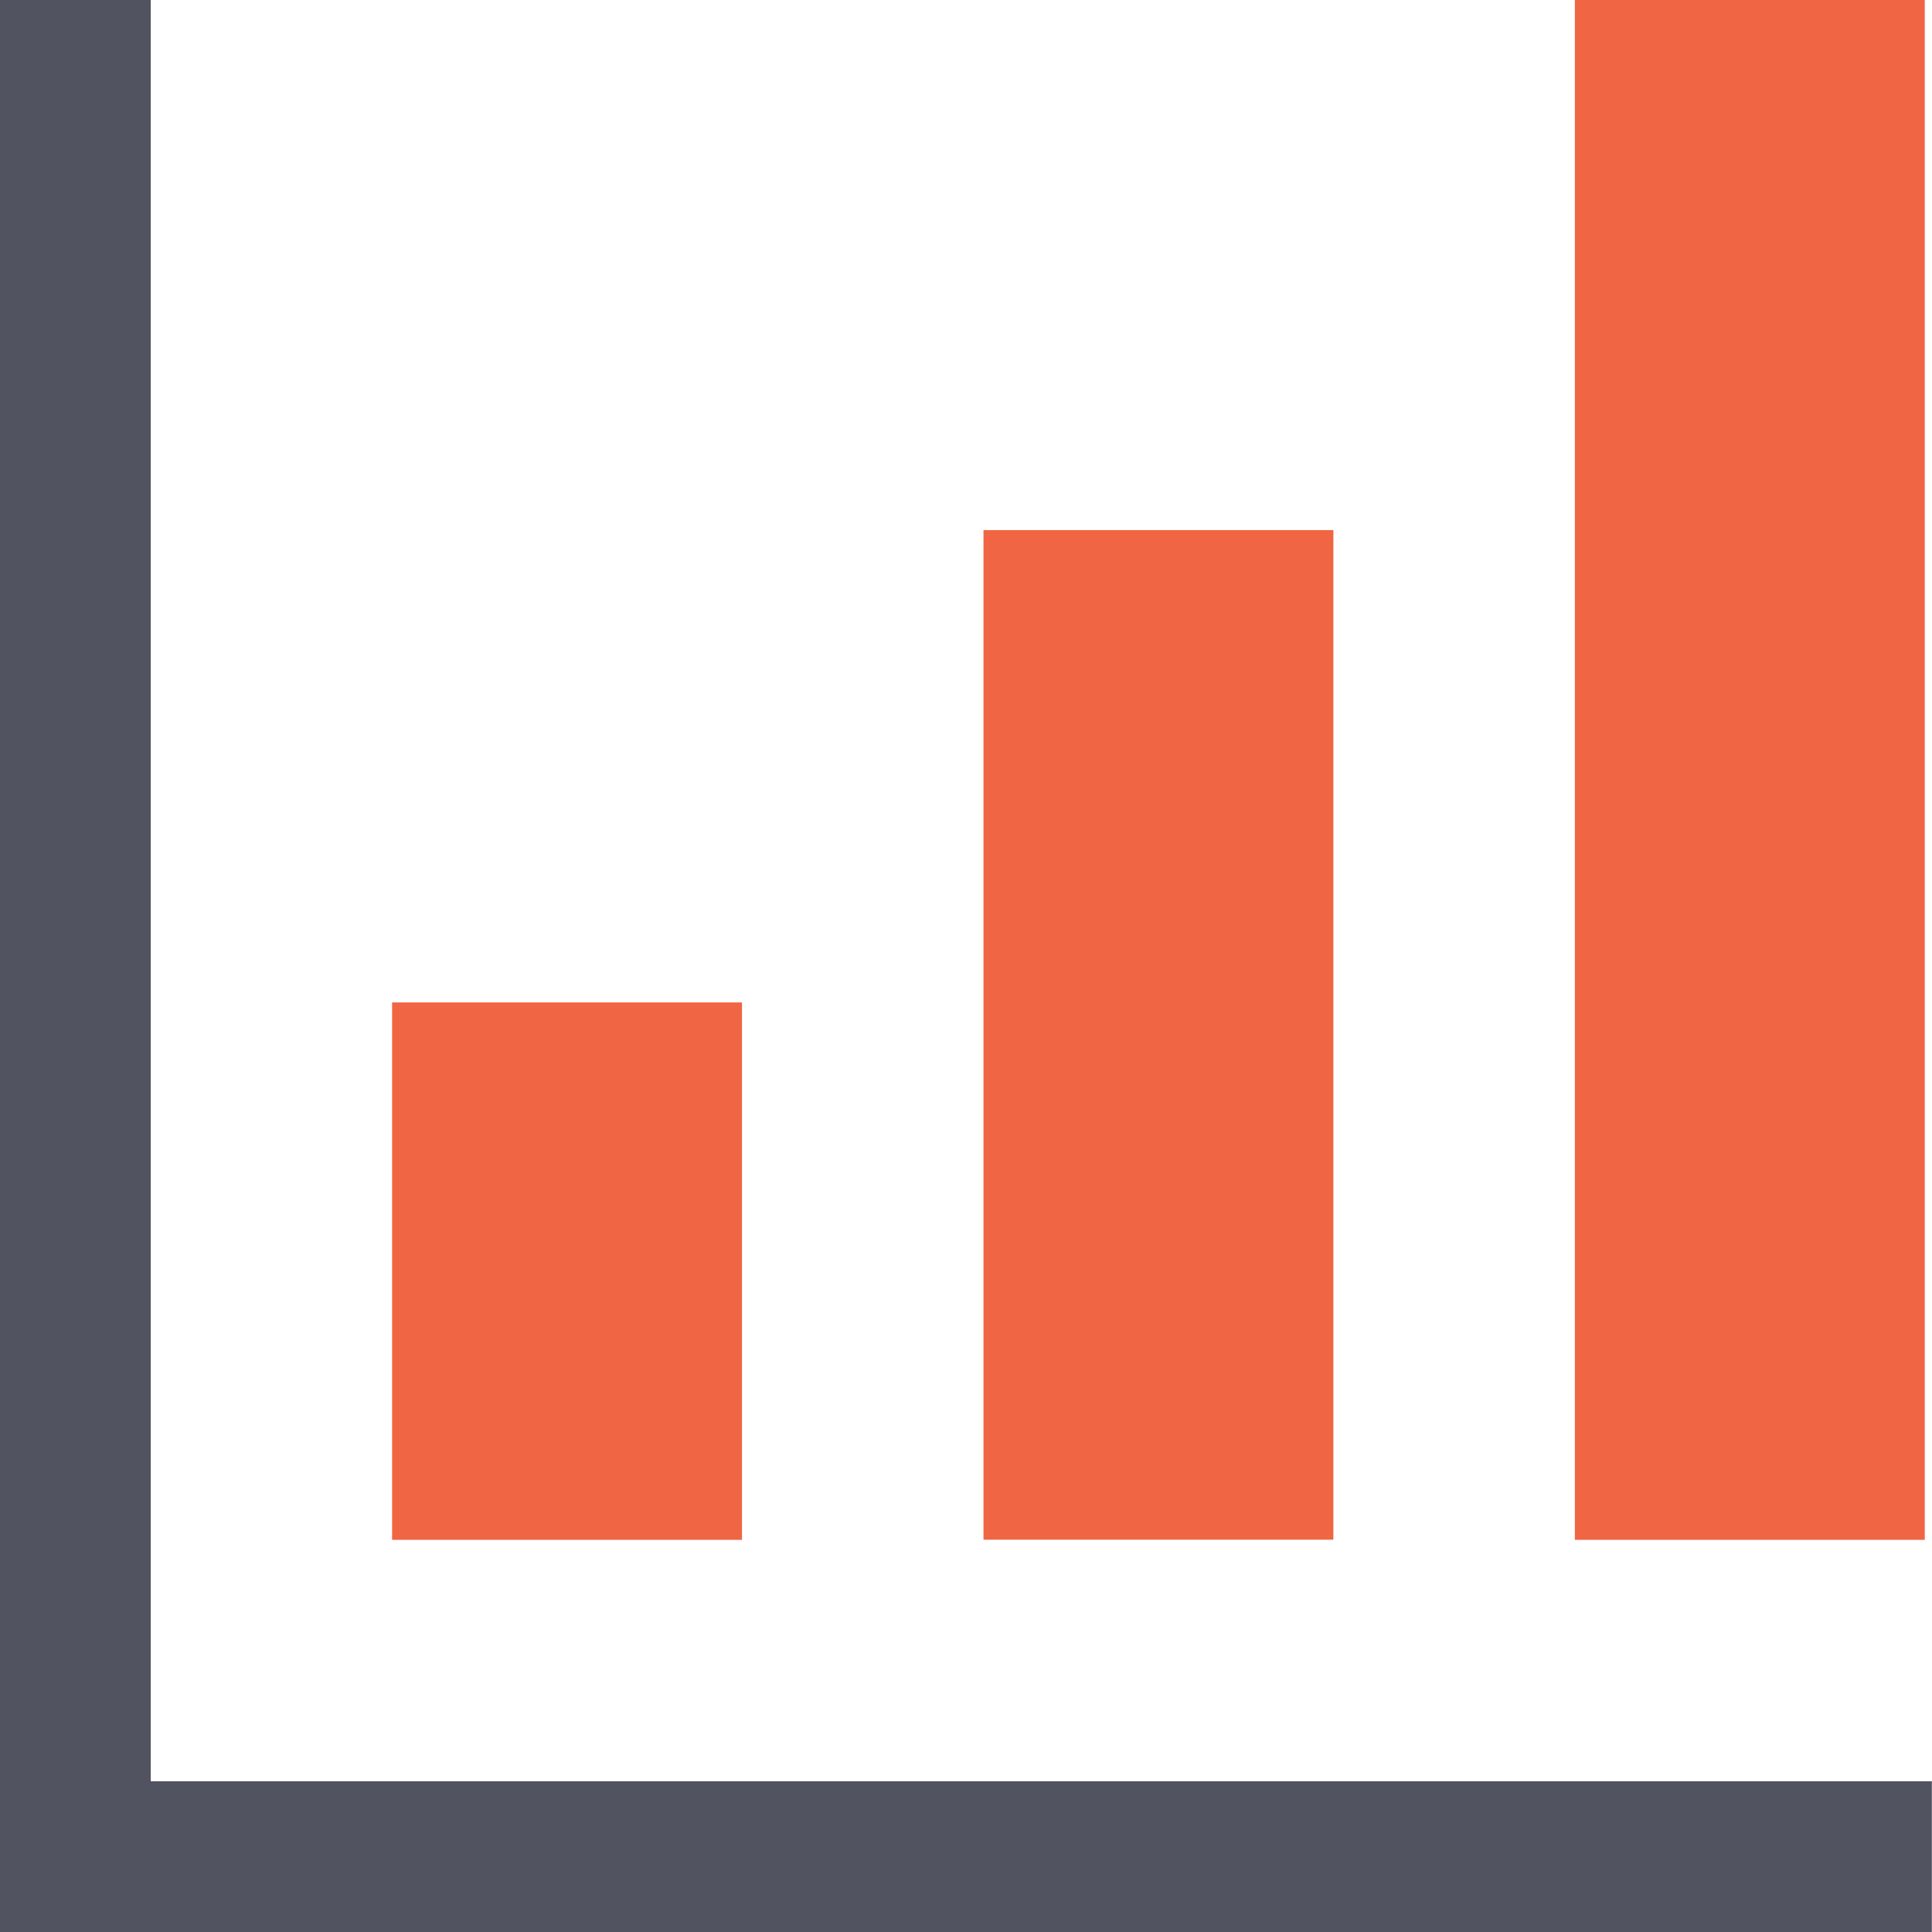
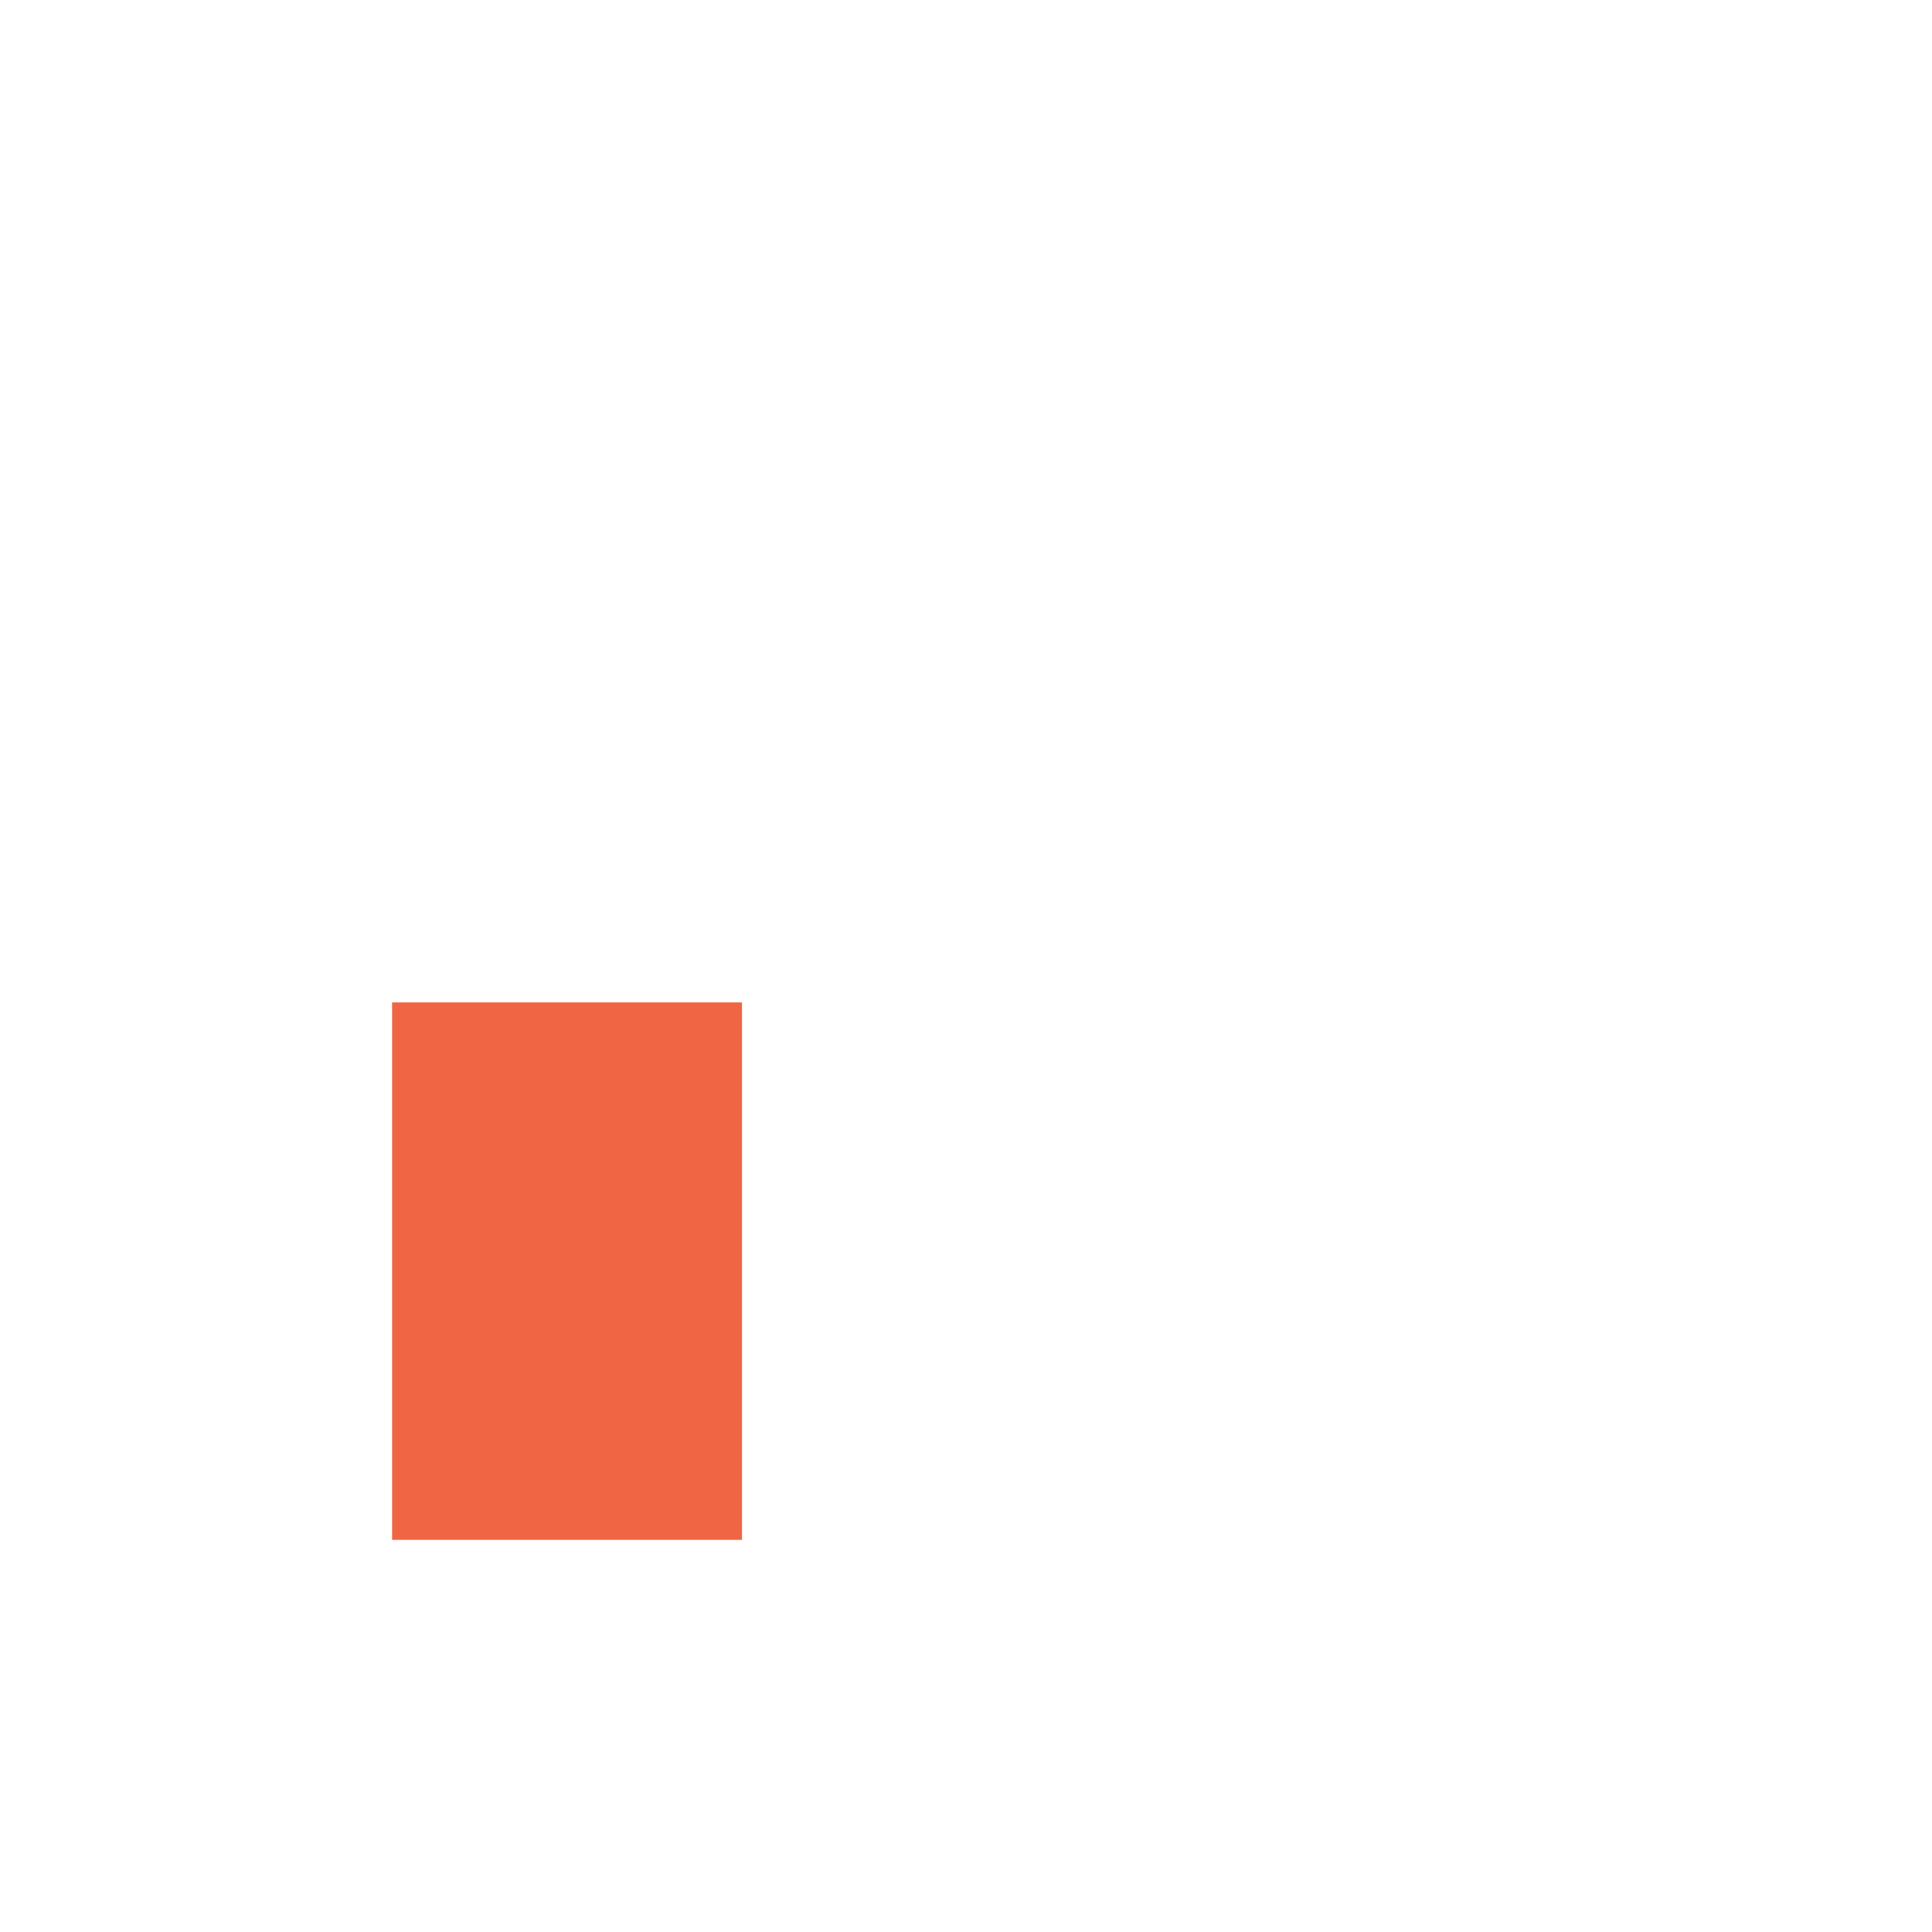
<svg xmlns="http://www.w3.org/2000/svg" width="40" height="40" viewBox="0 0 40 40" fill="none">
  <g id="vector">
    <path id="vector_2" d="M8.118 31.881H15.362L15.362 20.754H8.118L8.118 31.881Z" fill="#F06543" />
-     <path id="vector_3" d="M20.362 31.878H27.606L27.606 10.975H20.362L20.362 31.878Z" fill="#F06543" />
-     <path id="vector_4" d="M32.606 31.881H39.85L39.85 -4.57764e-05H32.606V31.881Z" fill="#F06543" />
-     <path id="vector_5" d="M39.997 40H0V0H3.121V36.879H39.997V40Z" fill="#515360" />
  </g>
</svg>